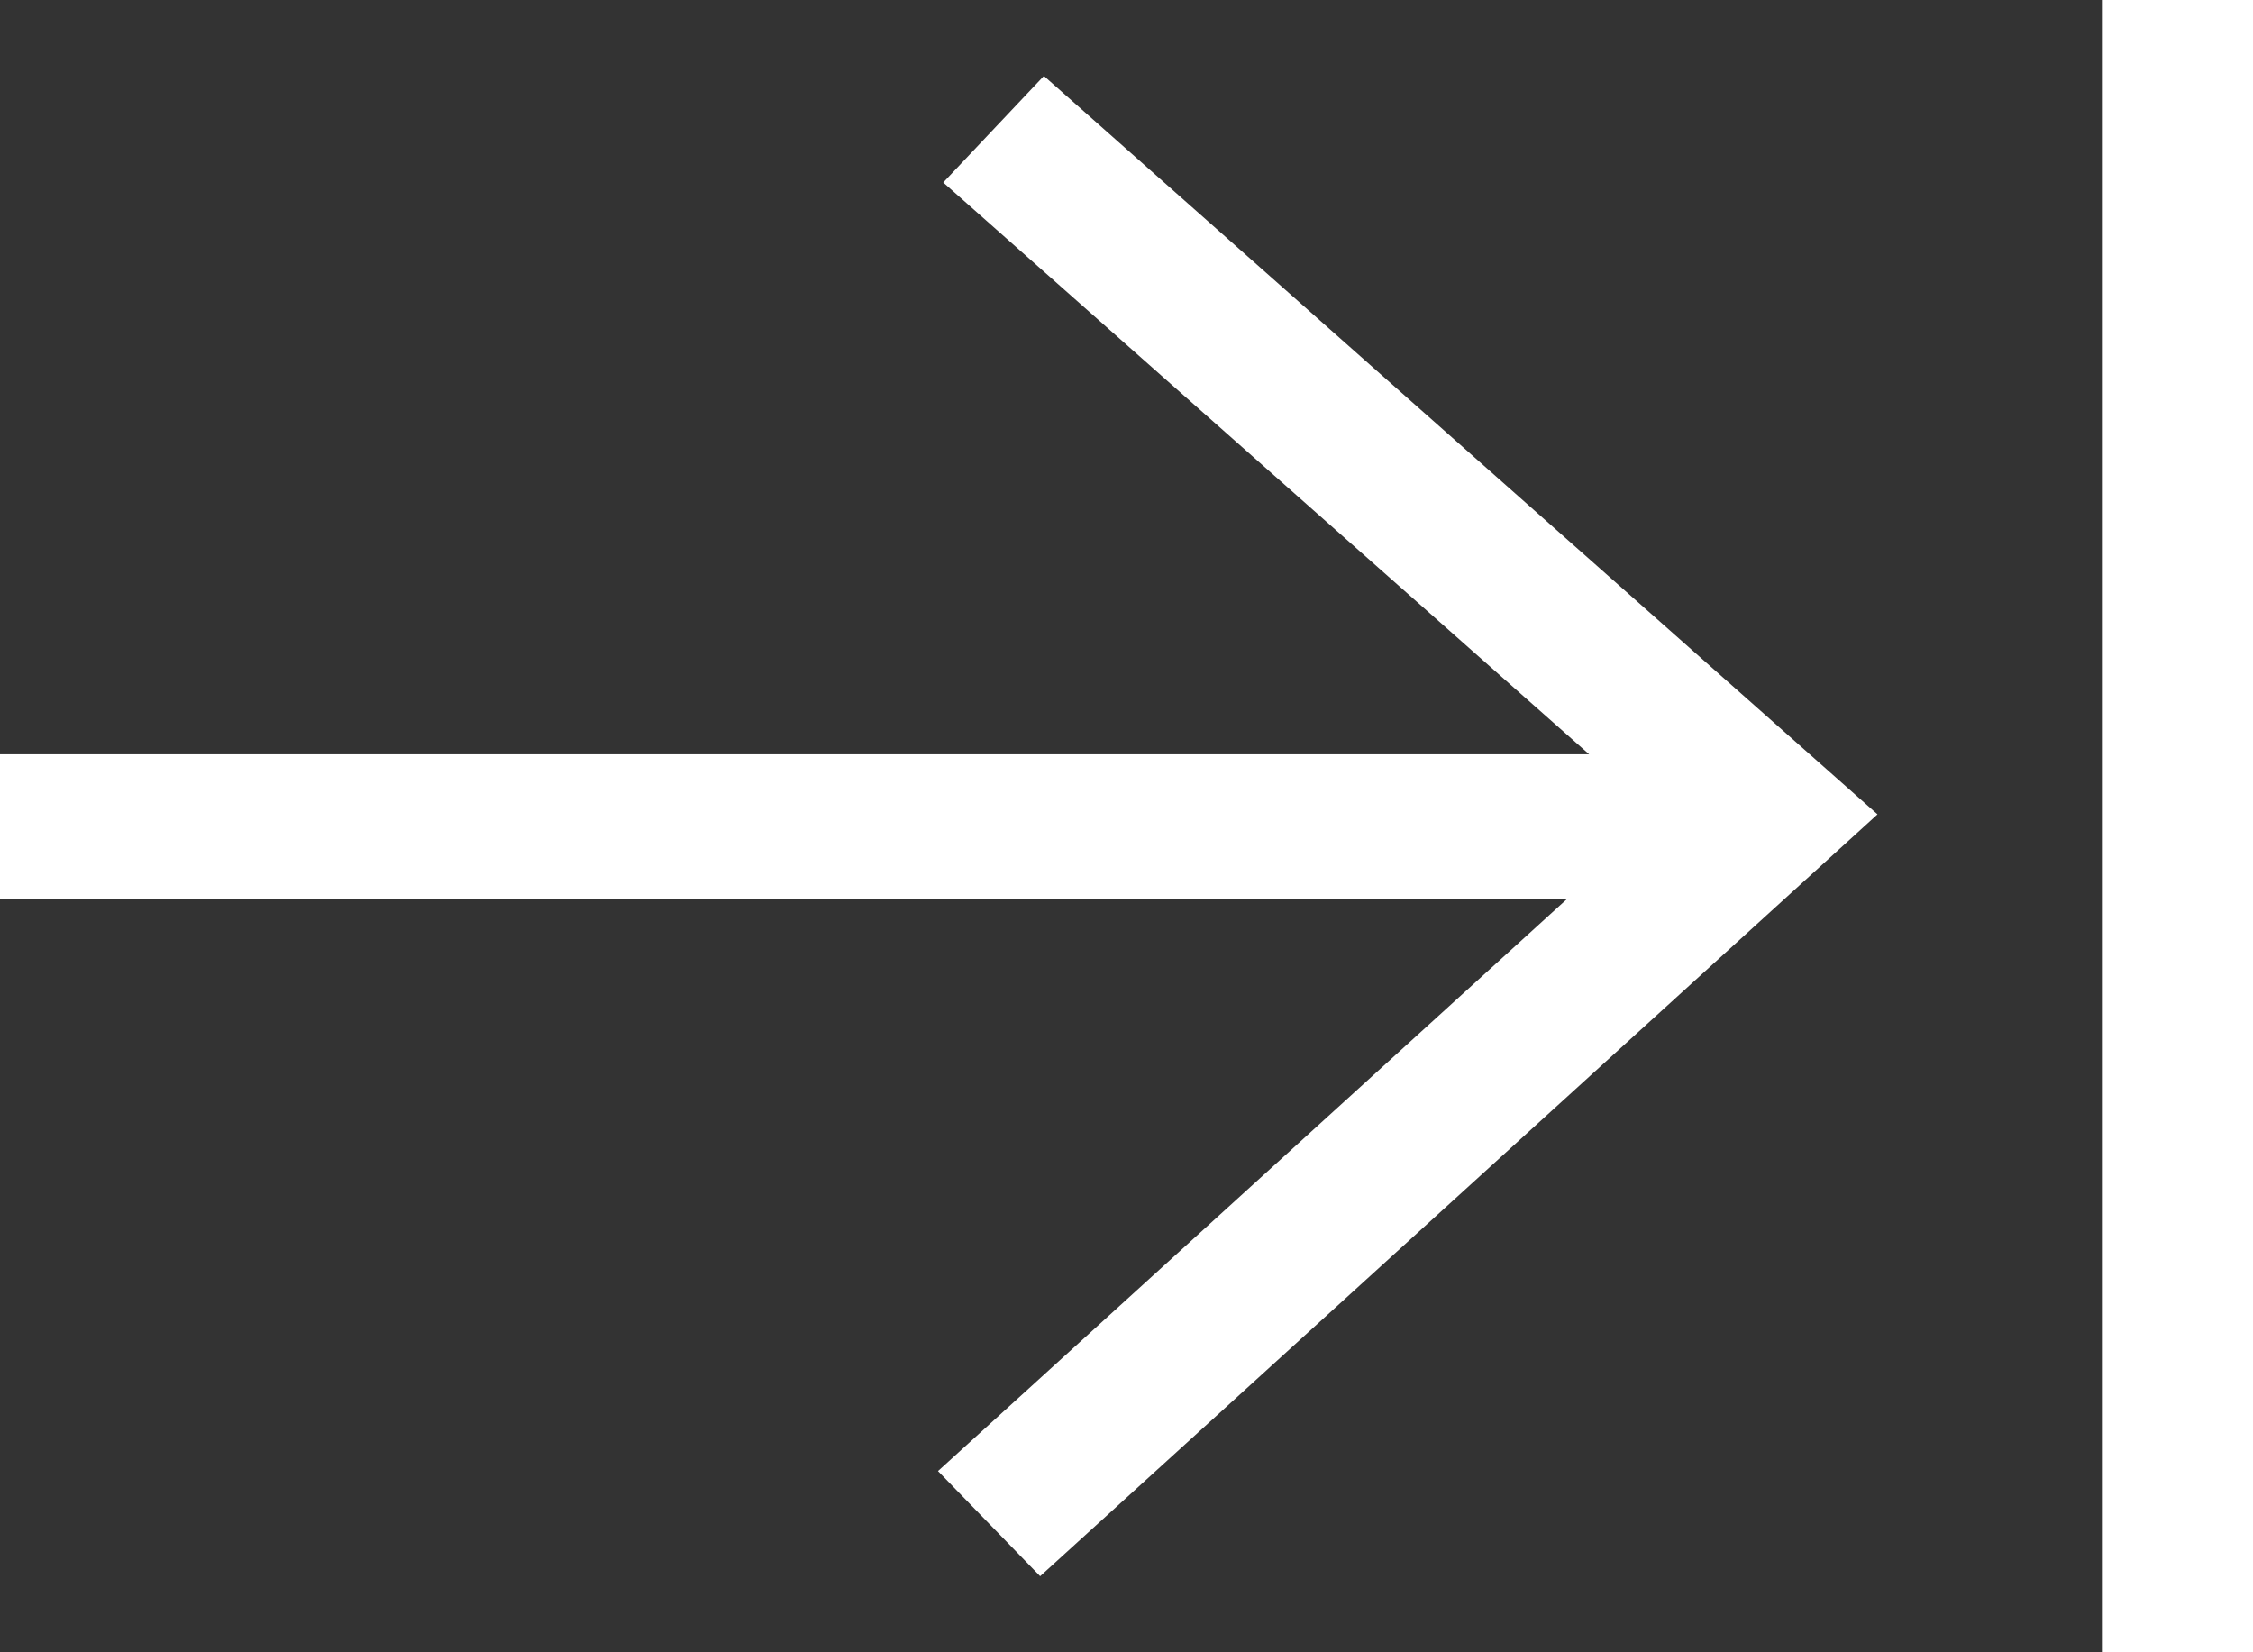
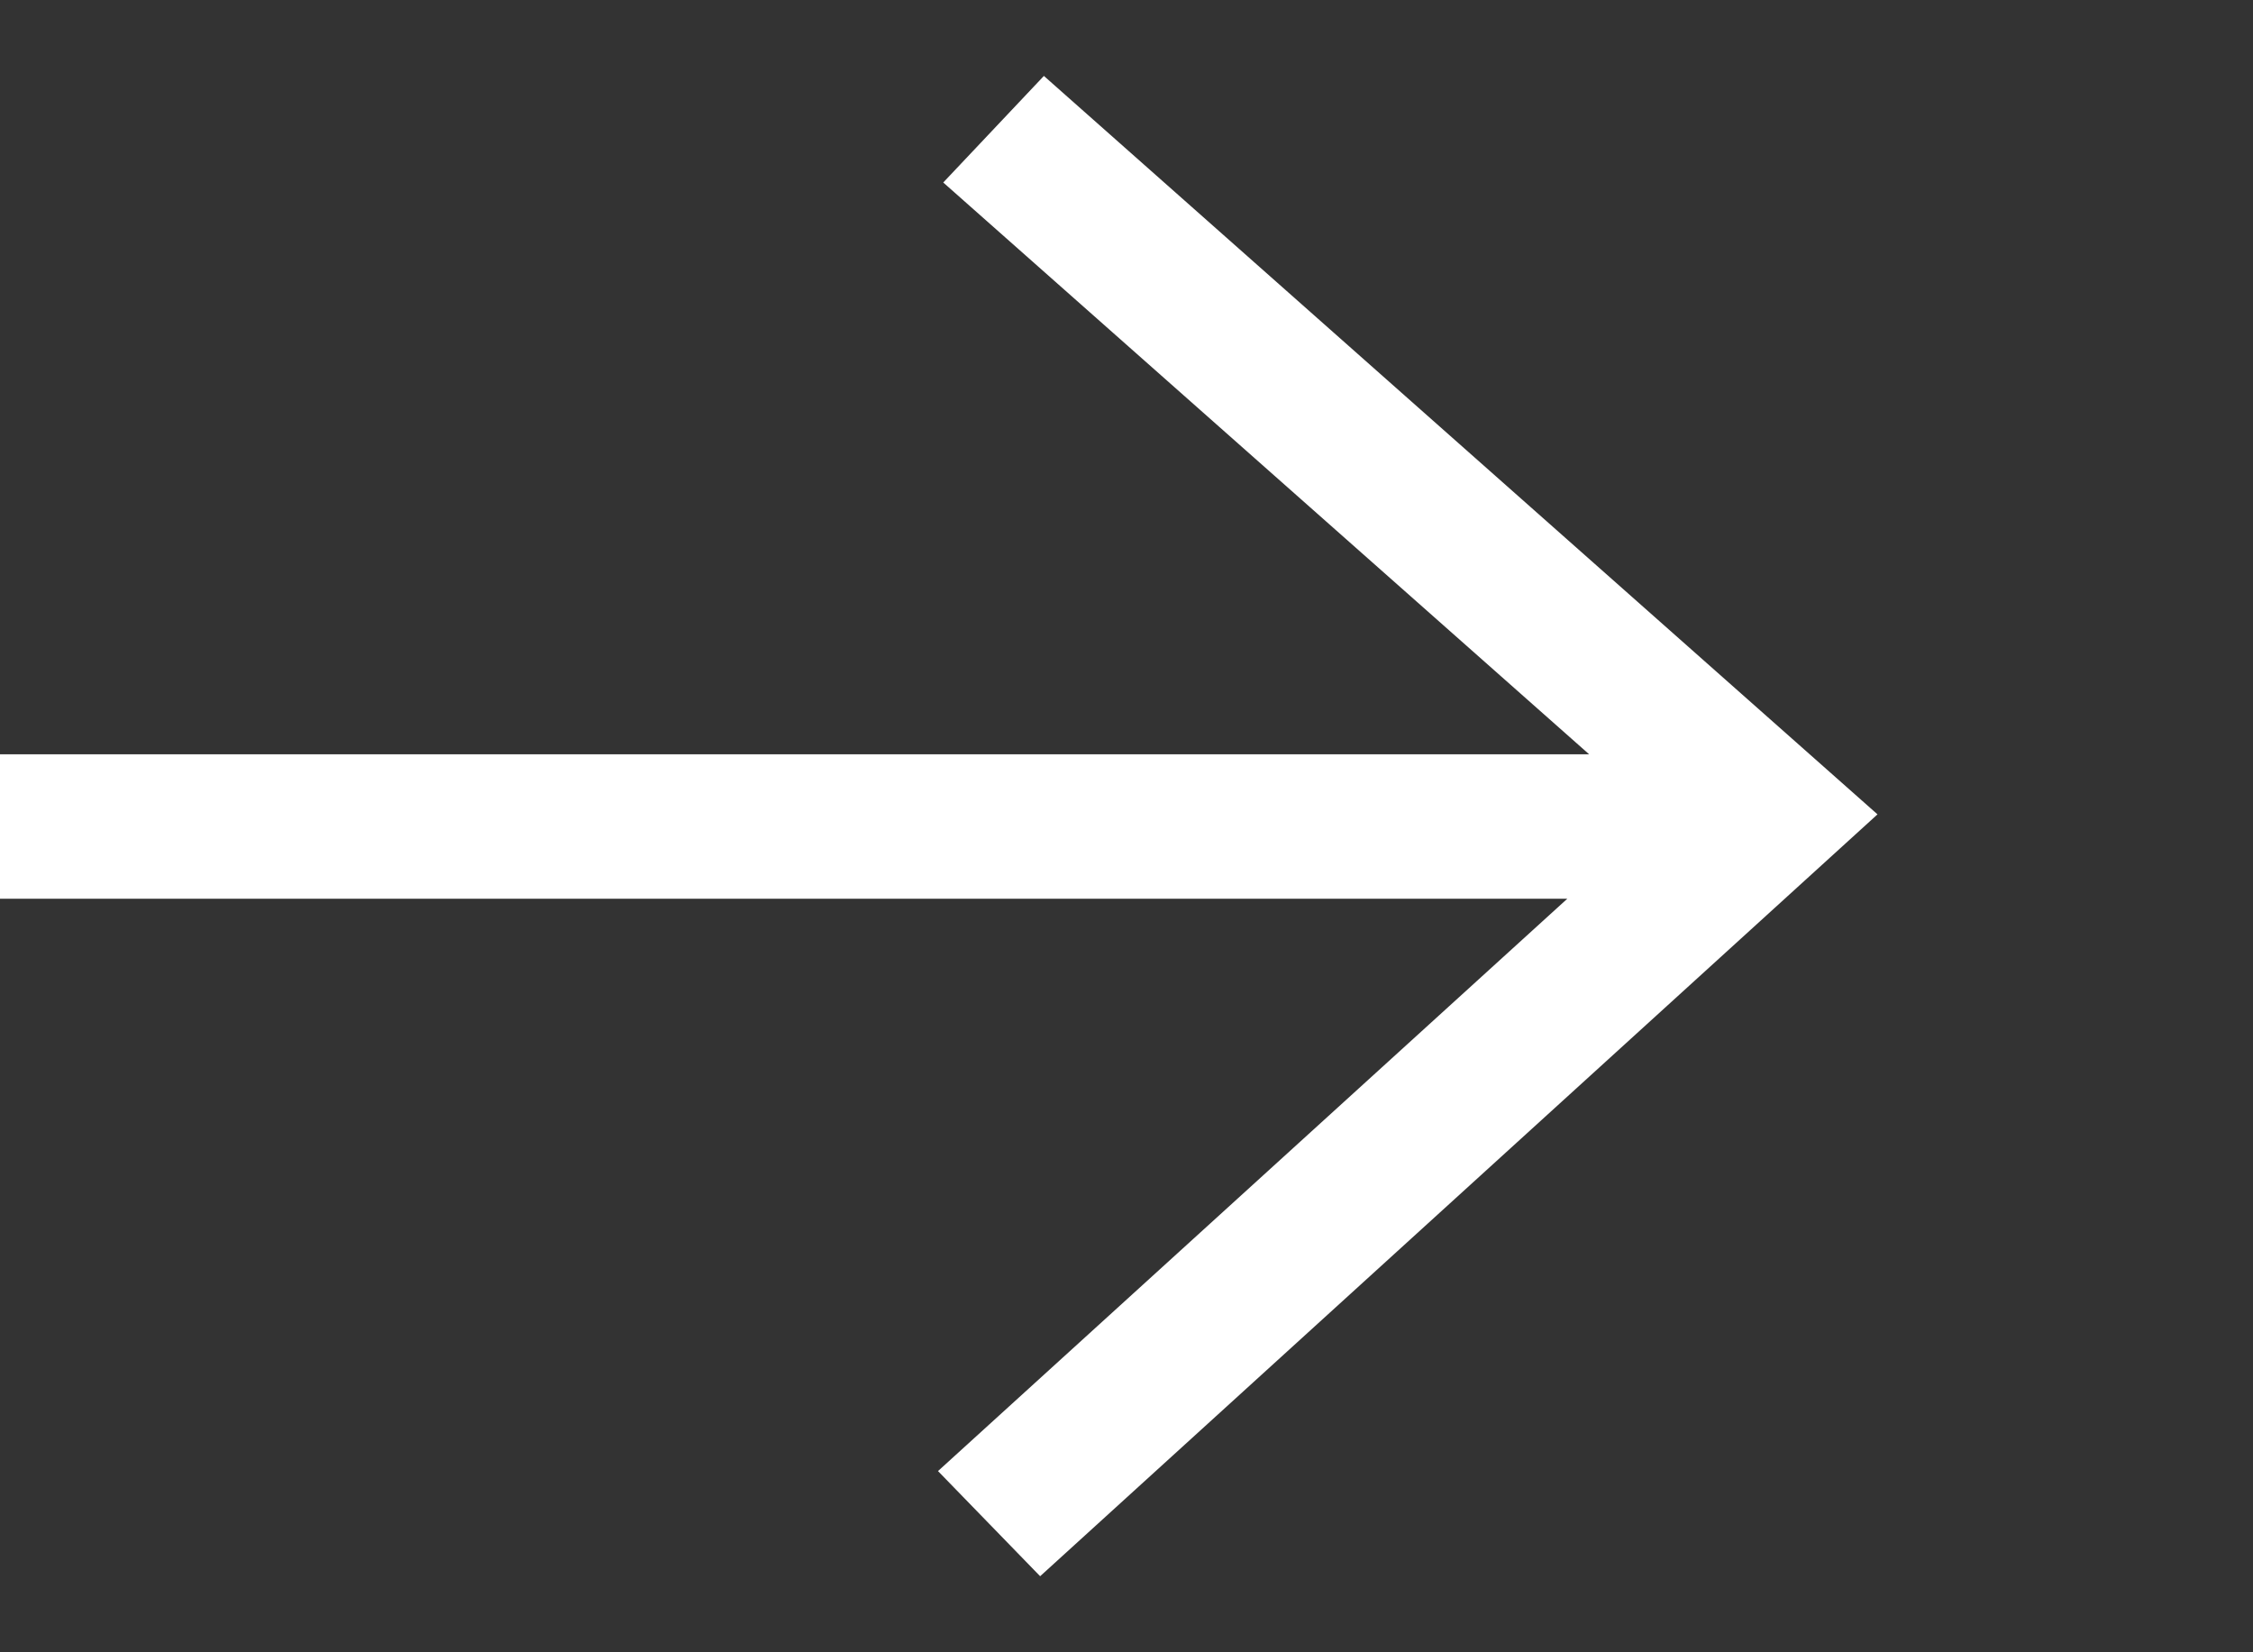
<svg xmlns="http://www.w3.org/2000/svg" id="close.svg" width="30" height="22" viewBox="0 0 30 22">
  <rect x="0" y="0" width="30" height="22" fill="#333333" stroke="none" />
  <defs>
    <style>
      .cls-1, .cls-2 {
        fill: #fff;
      }

      .cls-2 {
        fill-rule: evenodd;
      }
    </style>
  </defs>
-   <rect id="長方形_826" data-name="長方形 826" class="cls-1" x="28" width="2" height="22" />
  <path id="arw" class="cls-2" d="M1853.9,53.011l-1.34,1.419,8.6,7.613H1840v1.923h20.87l-8.38,7.621,1.36,1.4L1865,62.843Z" transform="translate(-1840 -52)" />
</svg>